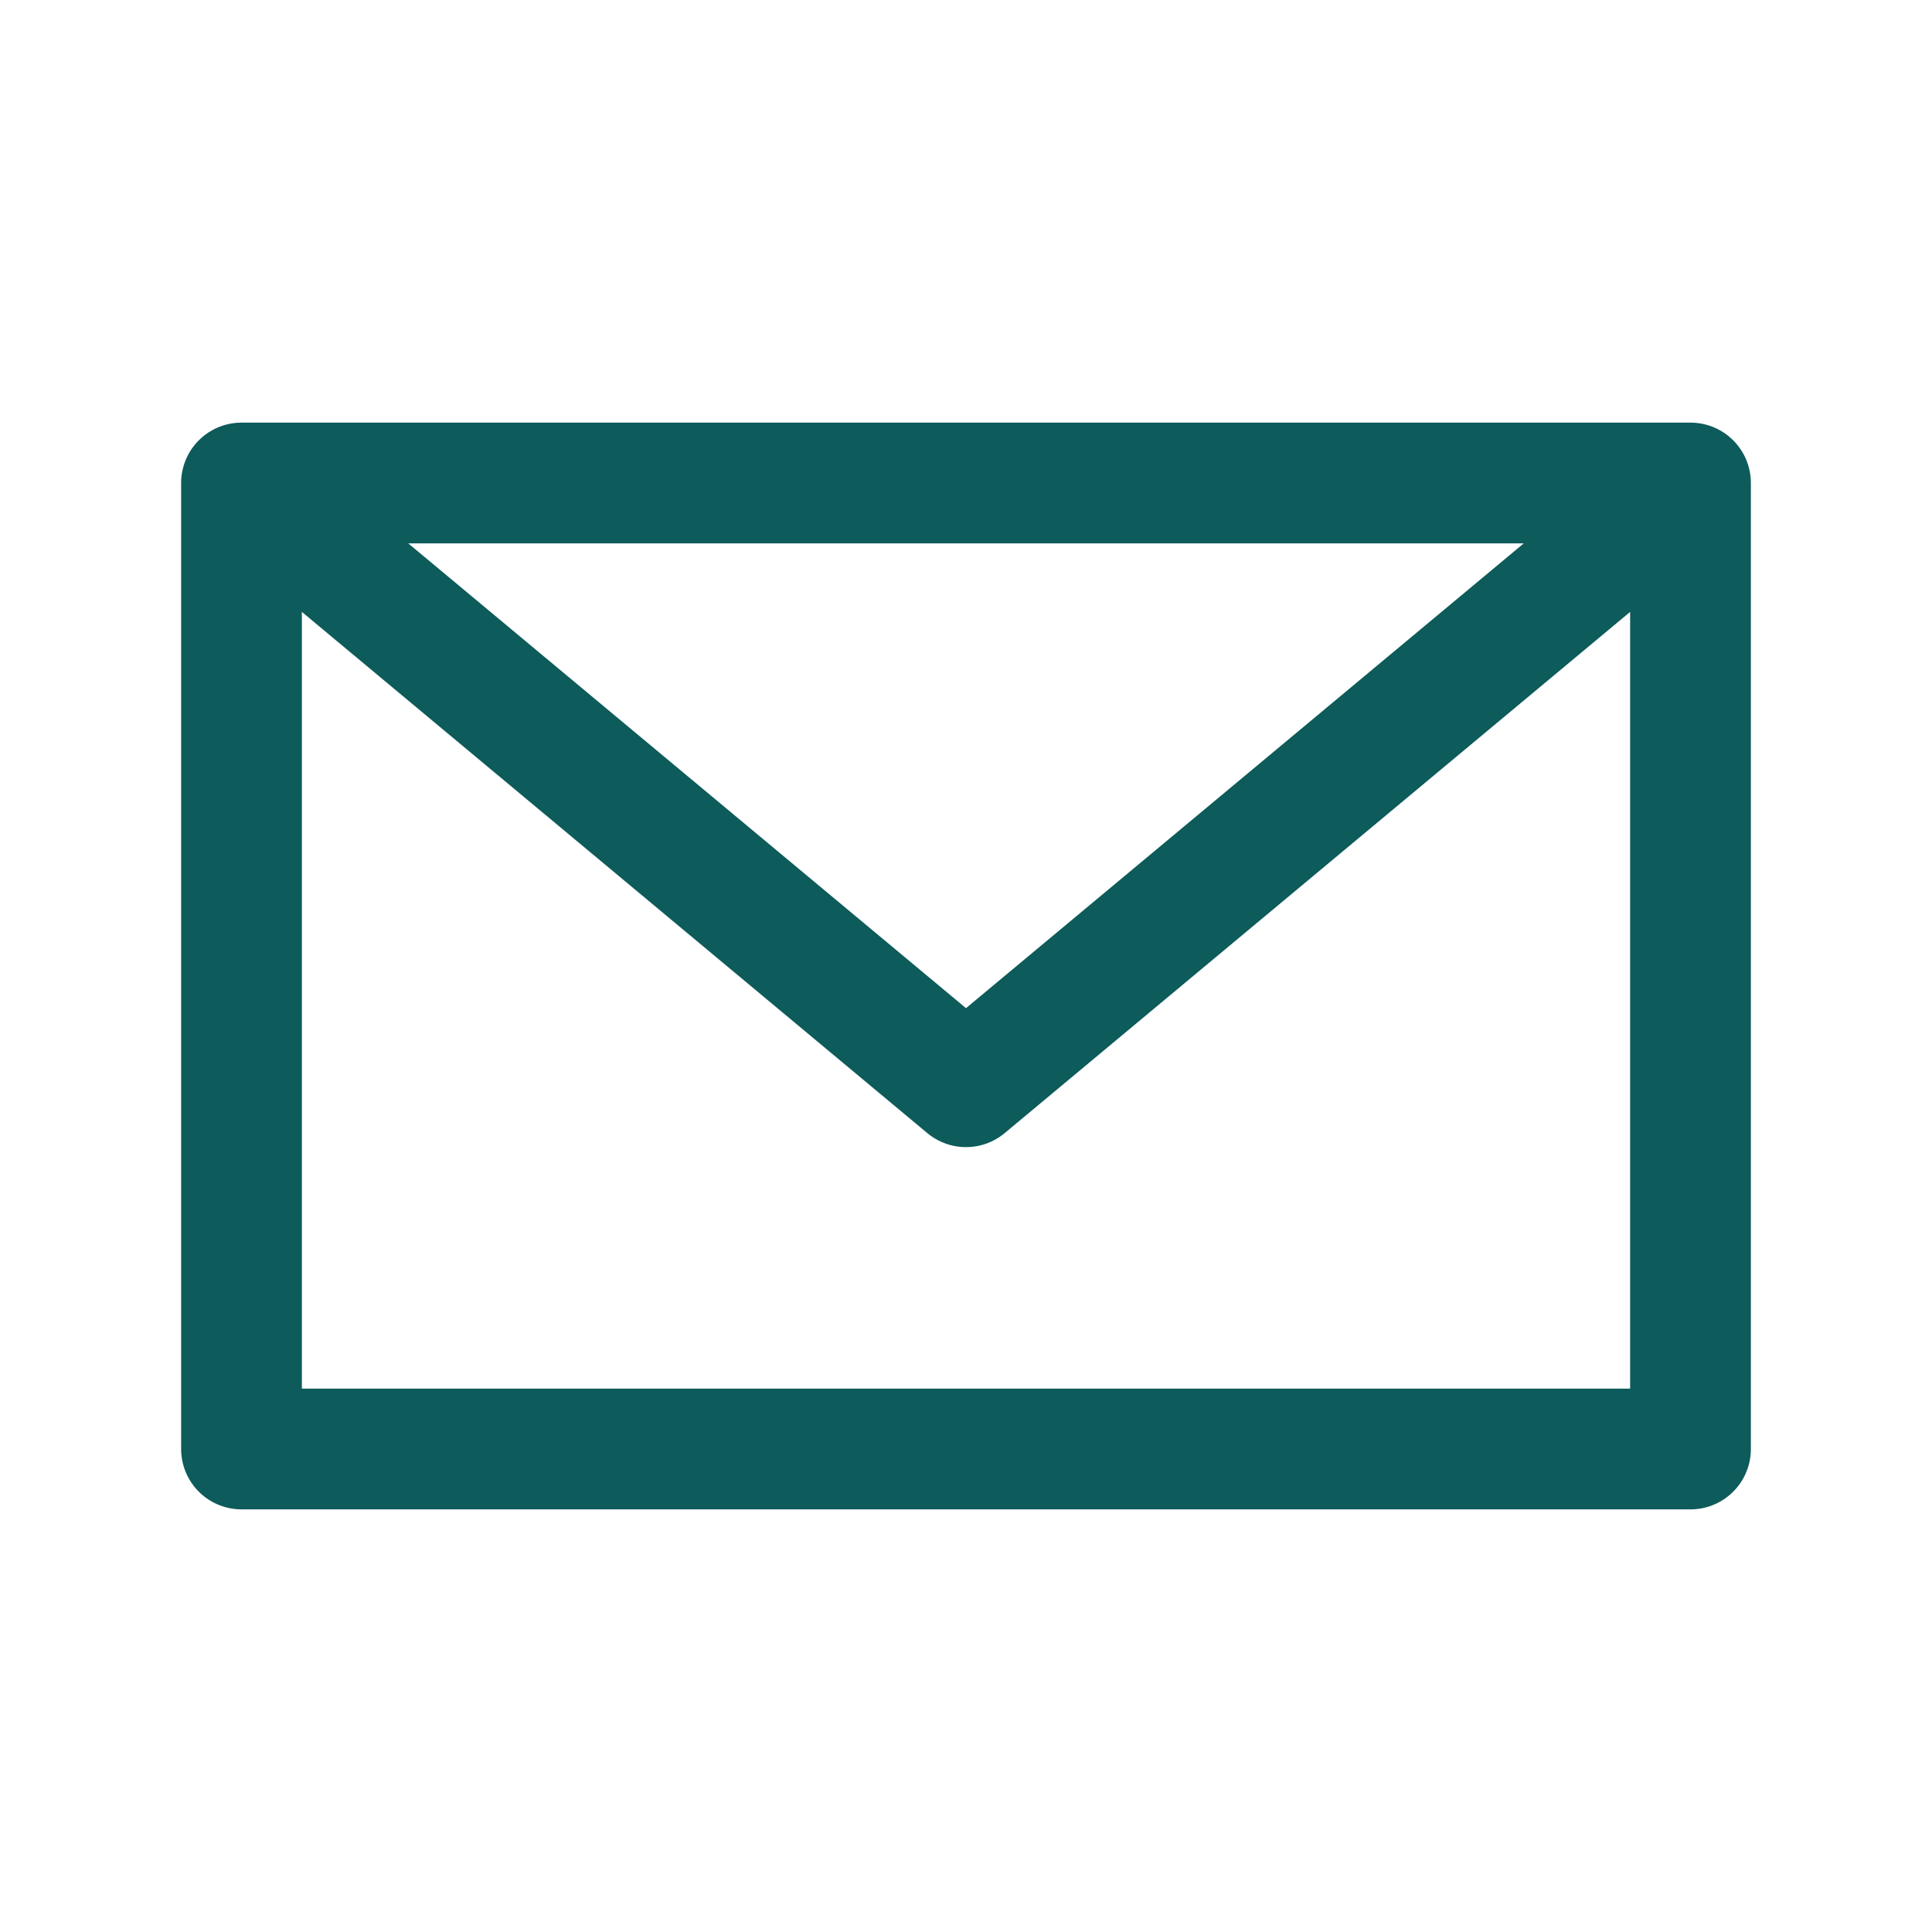
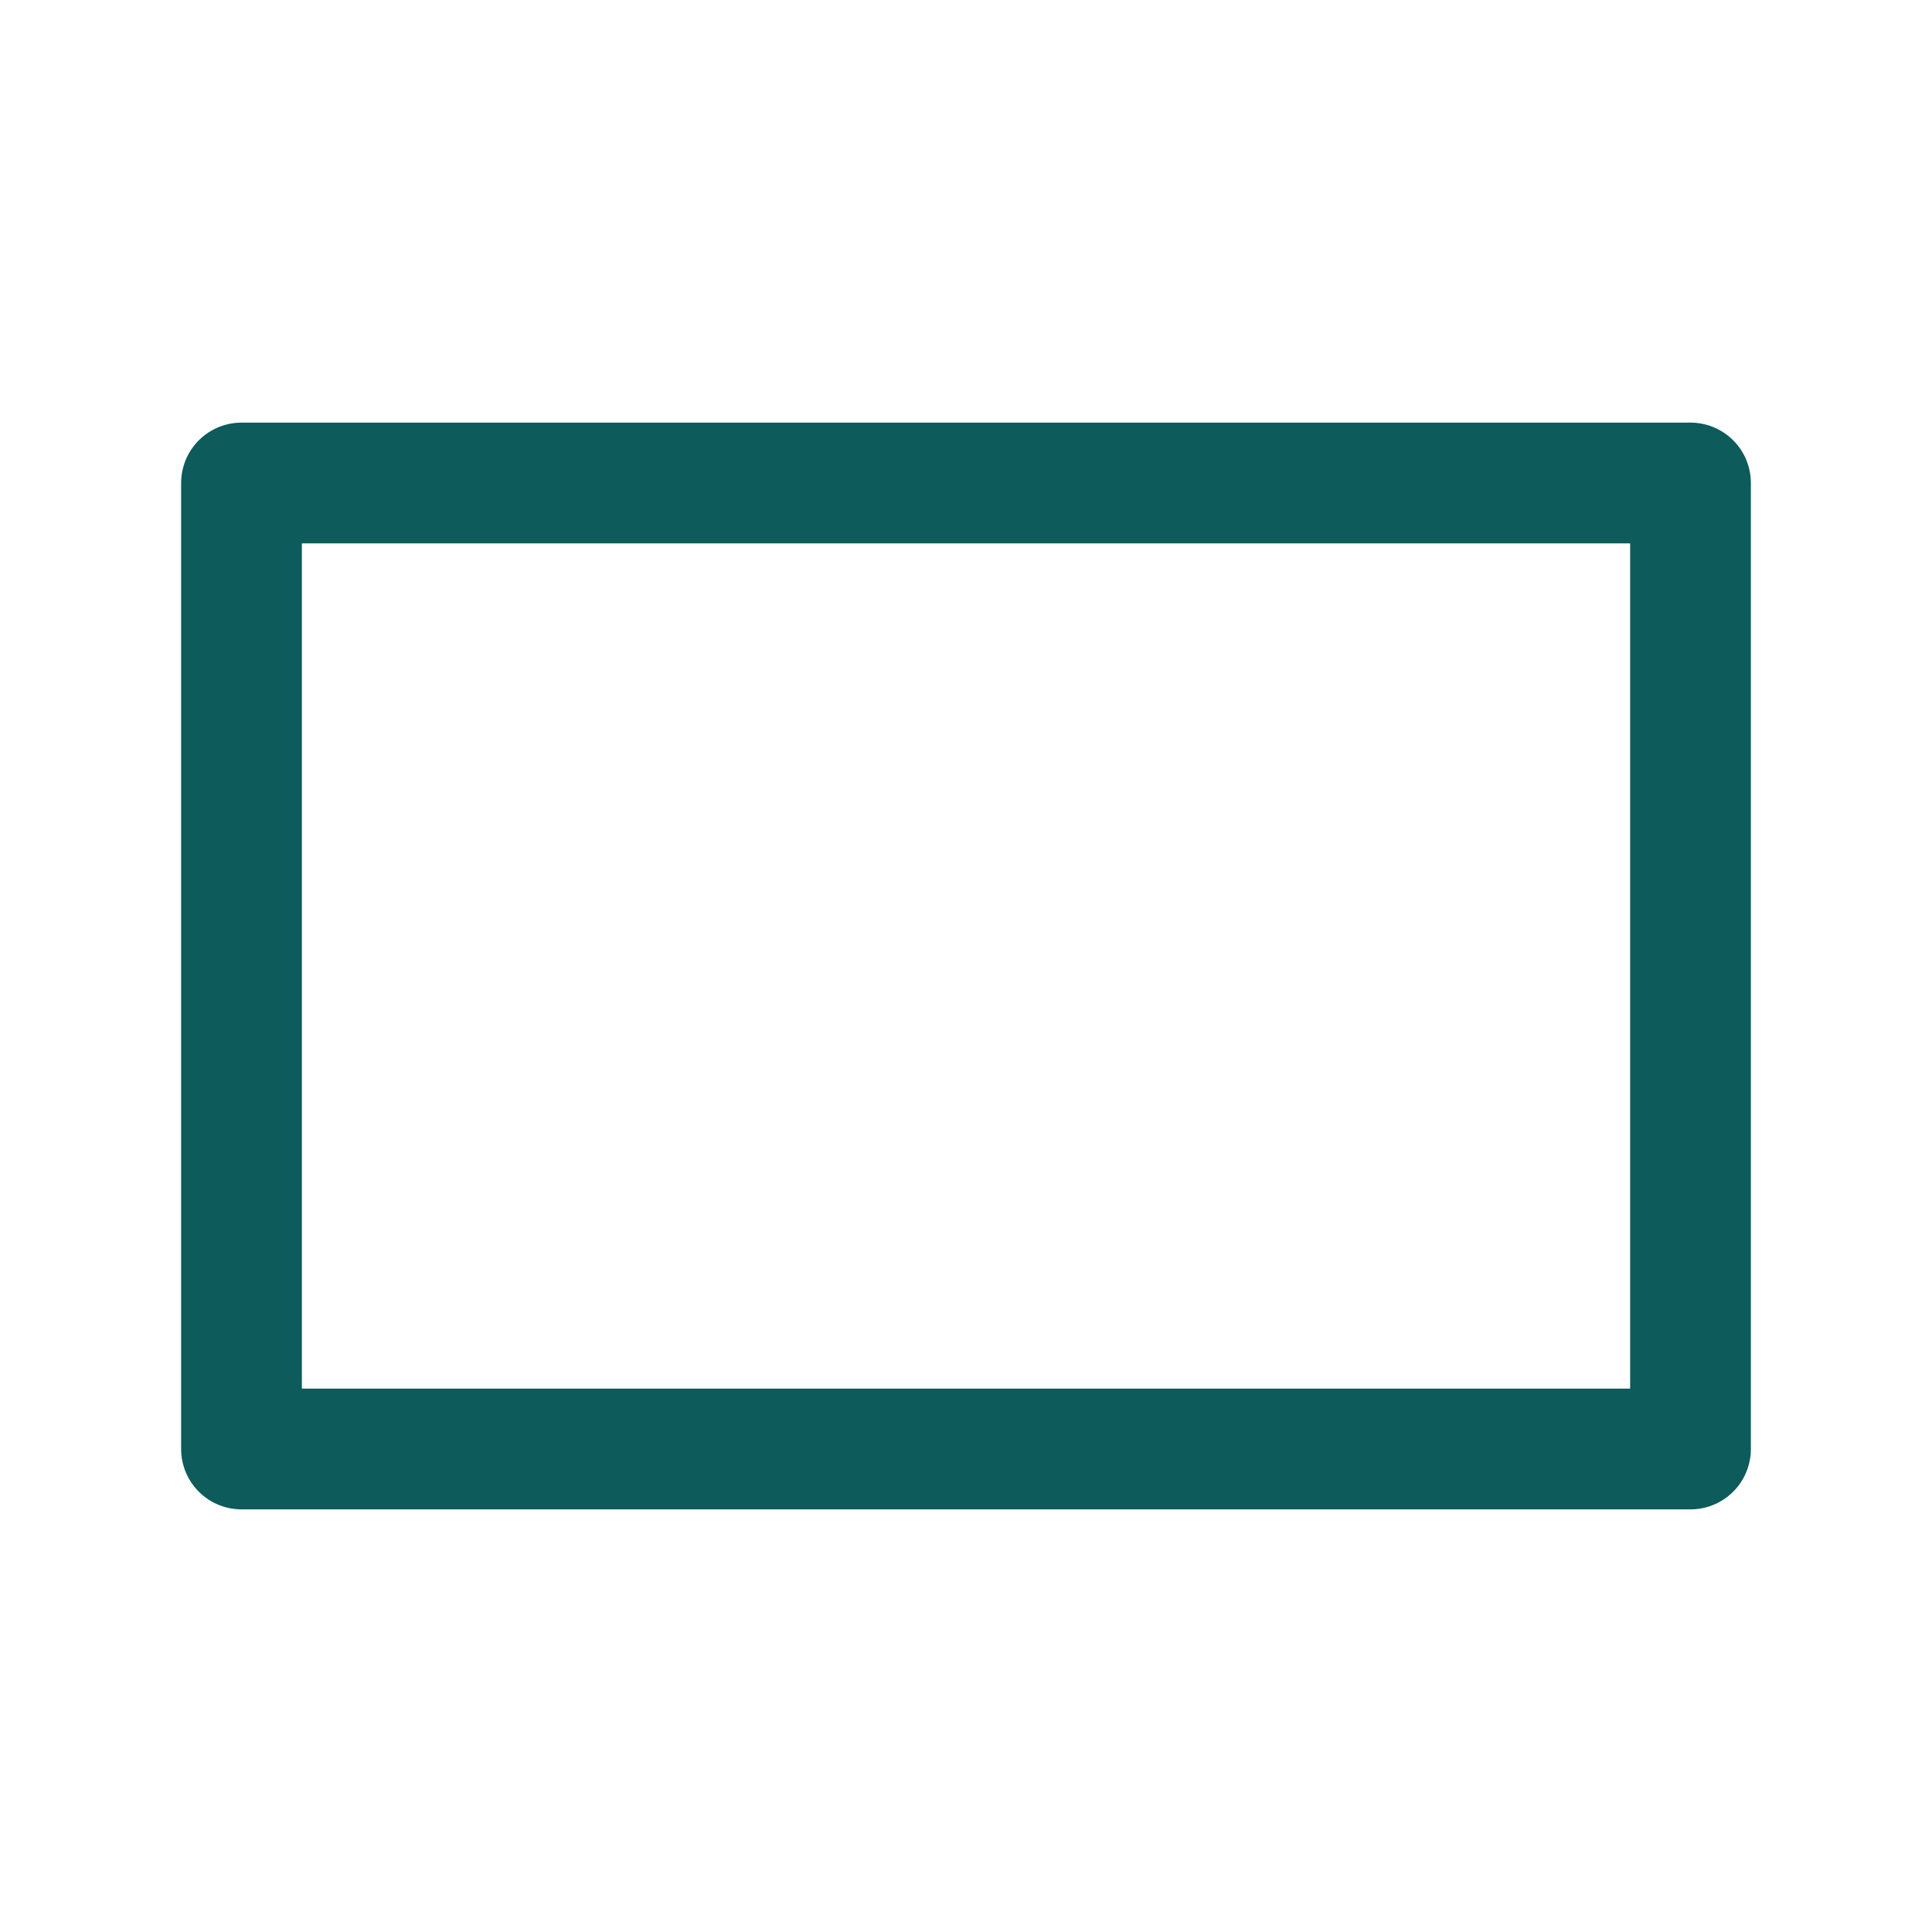
<svg xmlns="http://www.w3.org/2000/svg" width="32" height="32" viewBox="0 0 32 32">
-   <path d="M4 8h24v16H4zM4 8l12 10 12-10" fill="none" stroke="#0D5B5B" stroke-width="2" stroke-linejoin="round" />
+   <path d="M4 8h24v16H4zM4 8" fill="none" stroke="#0D5B5B" stroke-width="2" stroke-linejoin="round" />
</svg>